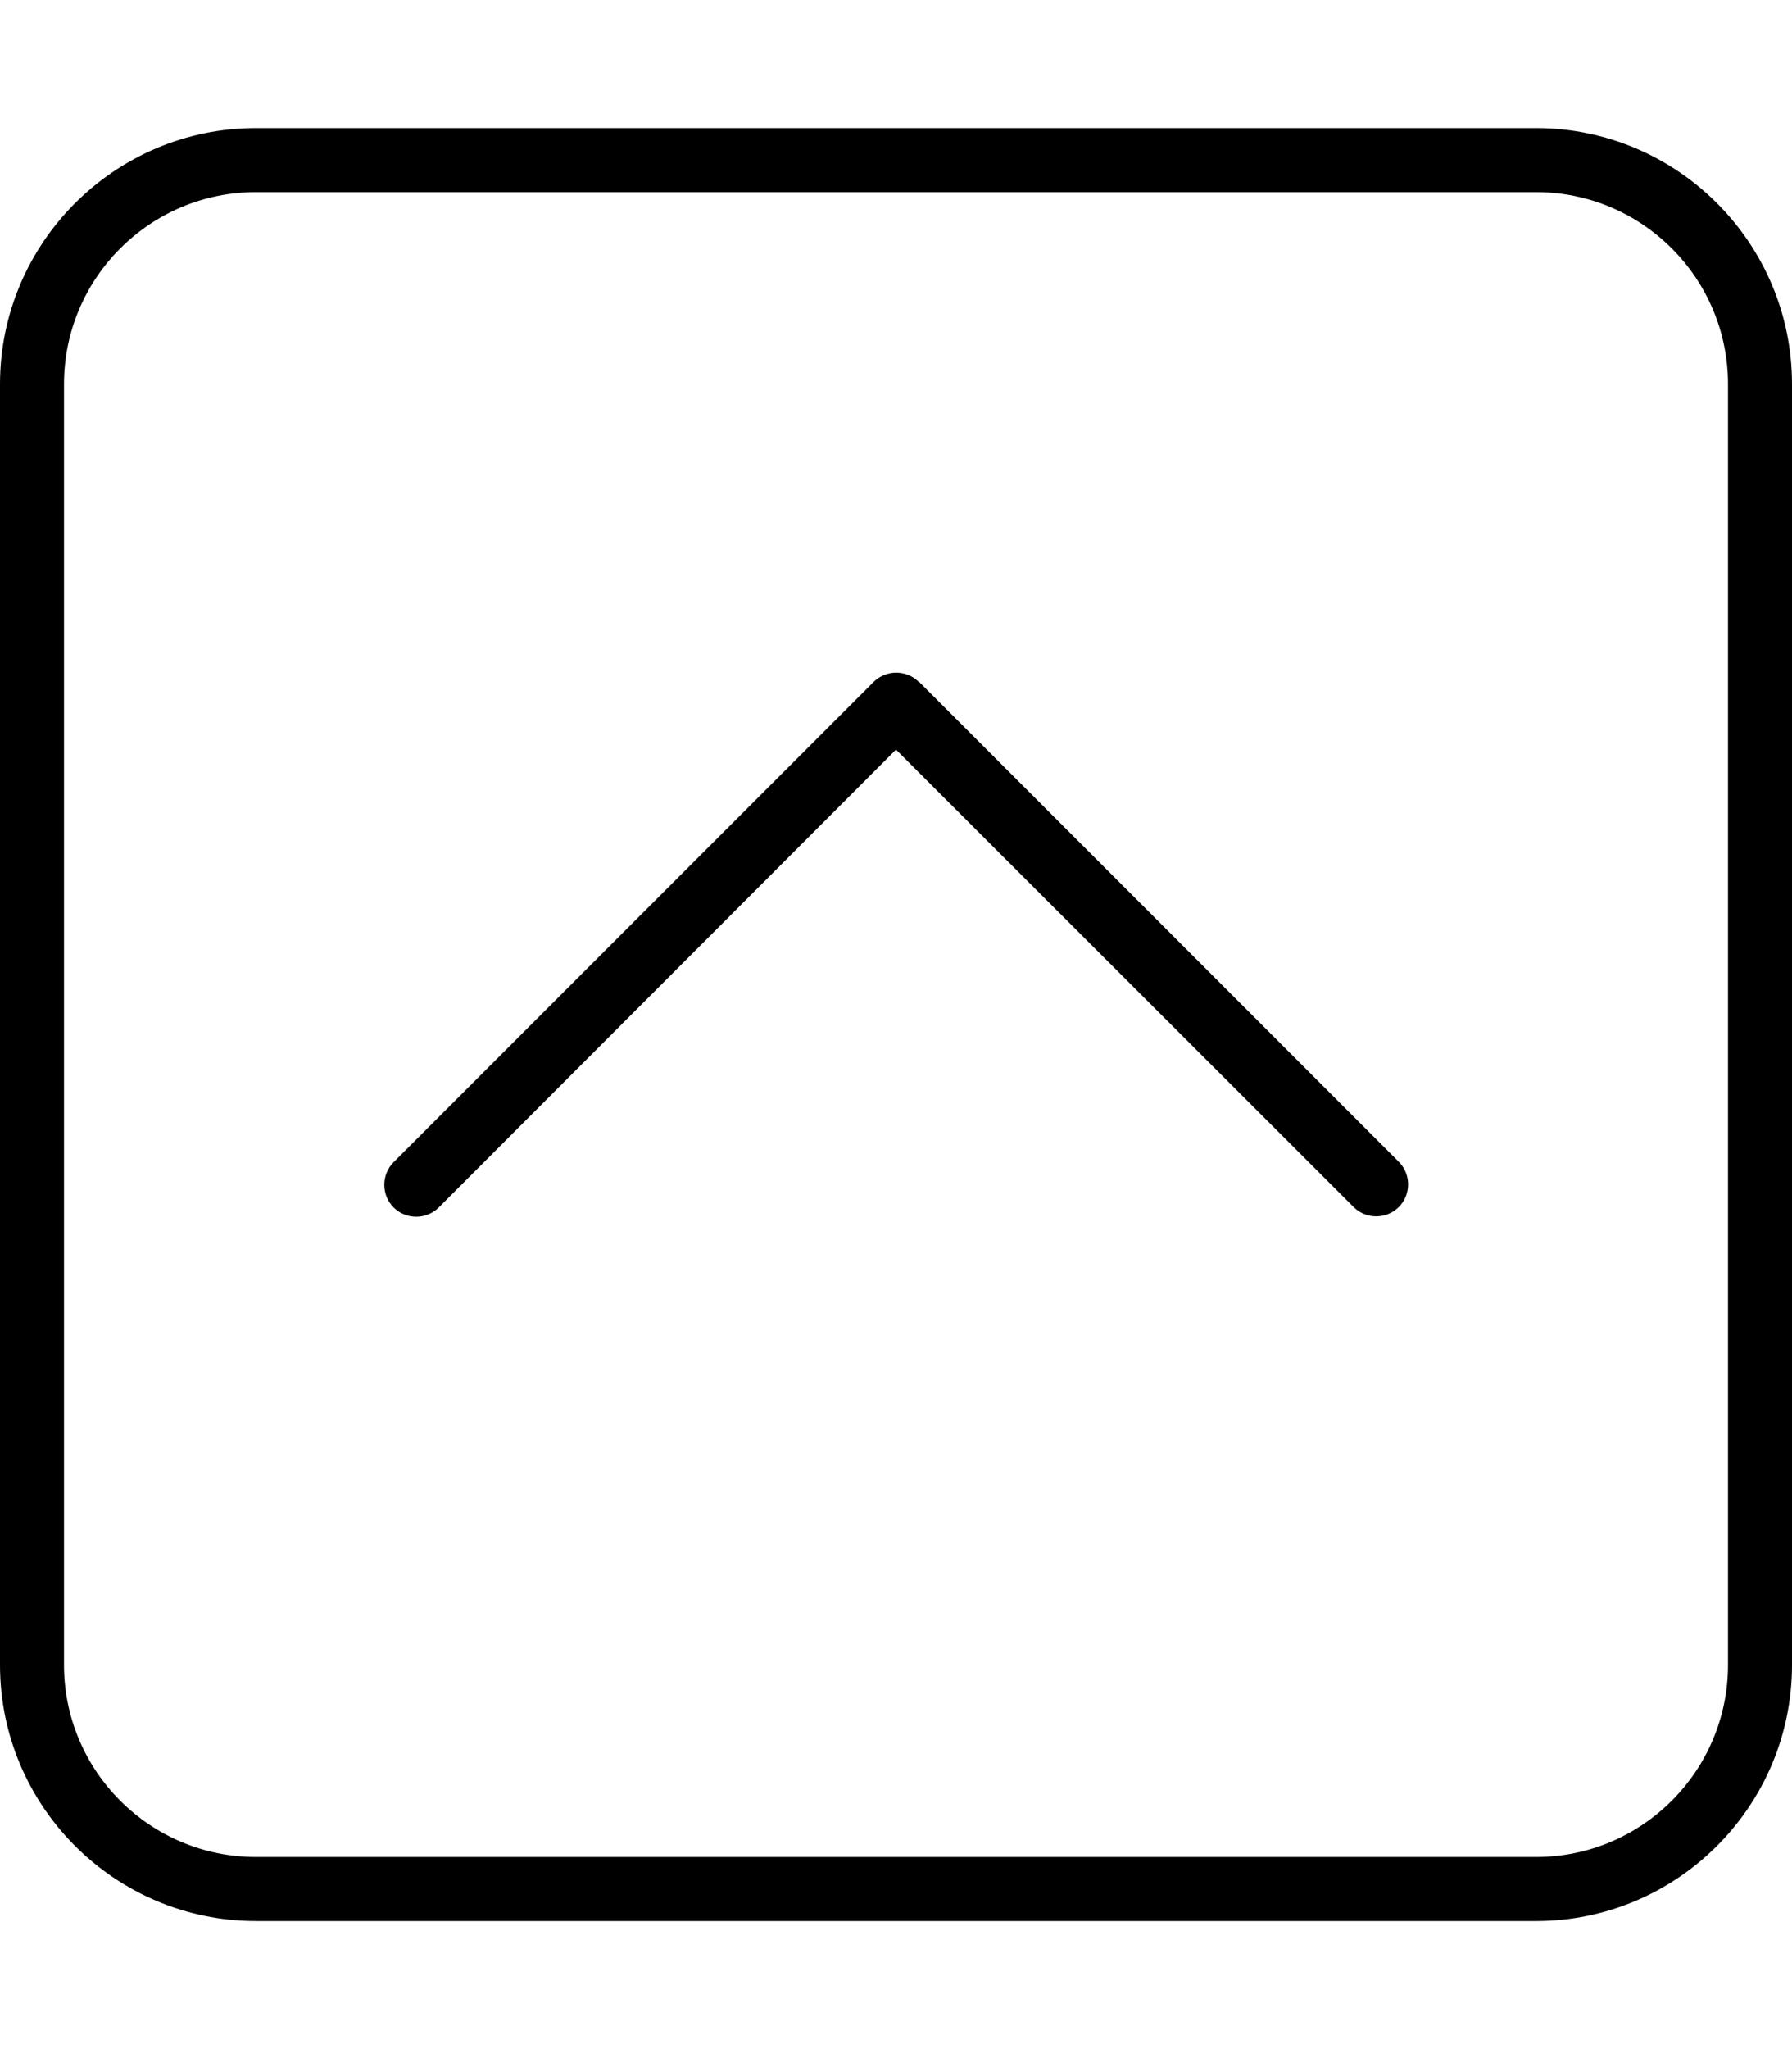
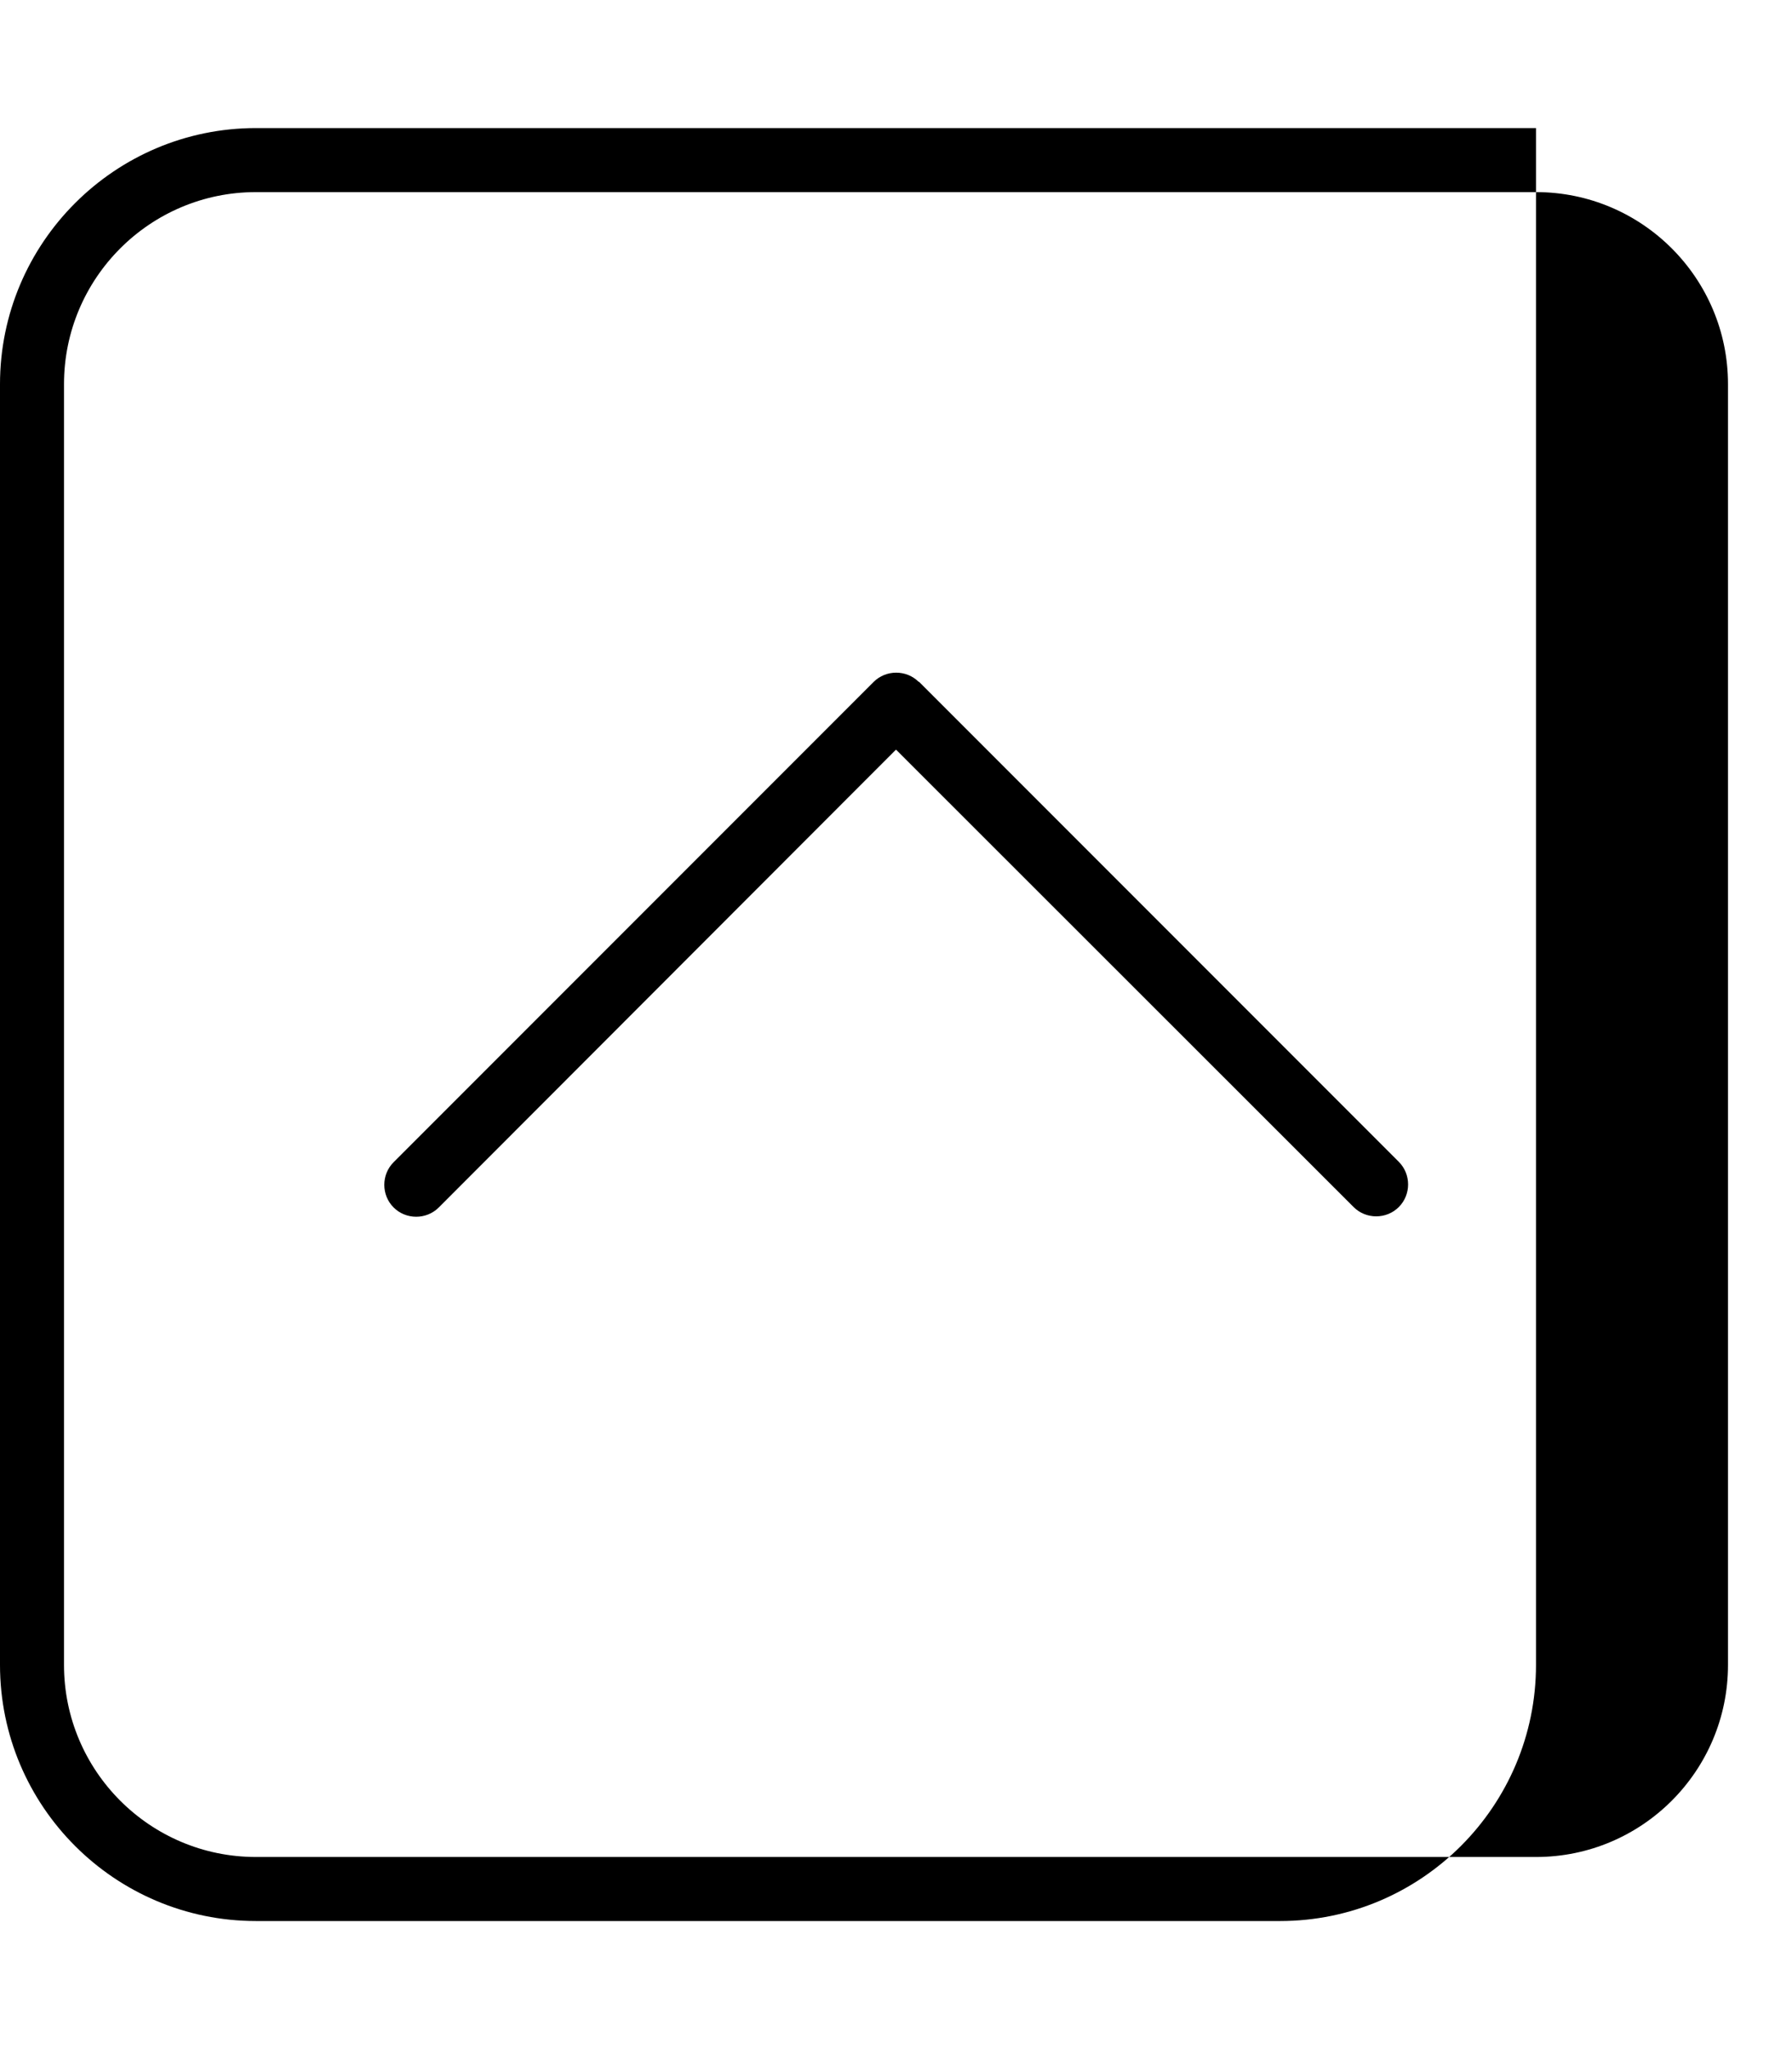
<svg xmlns="http://www.w3.org/2000/svg" viewBox="0 0 448 512">
-   <path d="M64 48C37.5 48 16 69.5 16 96V416c0 26.5 21.5 48 48 48H384c26.5 0 48-21.5 48-48V96c0-26.5-21.5-48-48-48H64zM0 96C0 60.7 28.7 32 64 32H384c35.3 0 64 28.7 64 64V416c0 35.3-28.7 64-64 64H64c-35.3 0-64-28.7-64-64V96zm229.7 74.3l120 120c3.1 3.1 3.1 8.2 0 11.3s-8.2 3.1-11.3 0L224 187.3 109.7 301.7c-3.1 3.1-8.2 3.1-11.3 0s-3.1-8.2 0-11.3l120-120c3.1-3.1 8.2-3.1 11.3 0z" />
+   <path d="M64 48C37.5 48 16 69.5 16 96V416c0 26.5 21.5 48 48 48H384c26.5 0 48-21.5 48-48V96c0-26.5-21.5-48-48-48H64zM0 96C0 60.7 28.7 32 64 32H384V416c0 35.3-28.7 64-64 64H64c-35.3 0-64-28.7-64-64V96zm229.7 74.3l120 120c3.1 3.1 3.1 8.2 0 11.3s-8.2 3.1-11.3 0L224 187.3 109.7 301.7c-3.1 3.1-8.2 3.1-11.3 0s-3.1-8.2 0-11.3l120-120c3.1-3.1 8.2-3.1 11.3 0z" />
</svg>